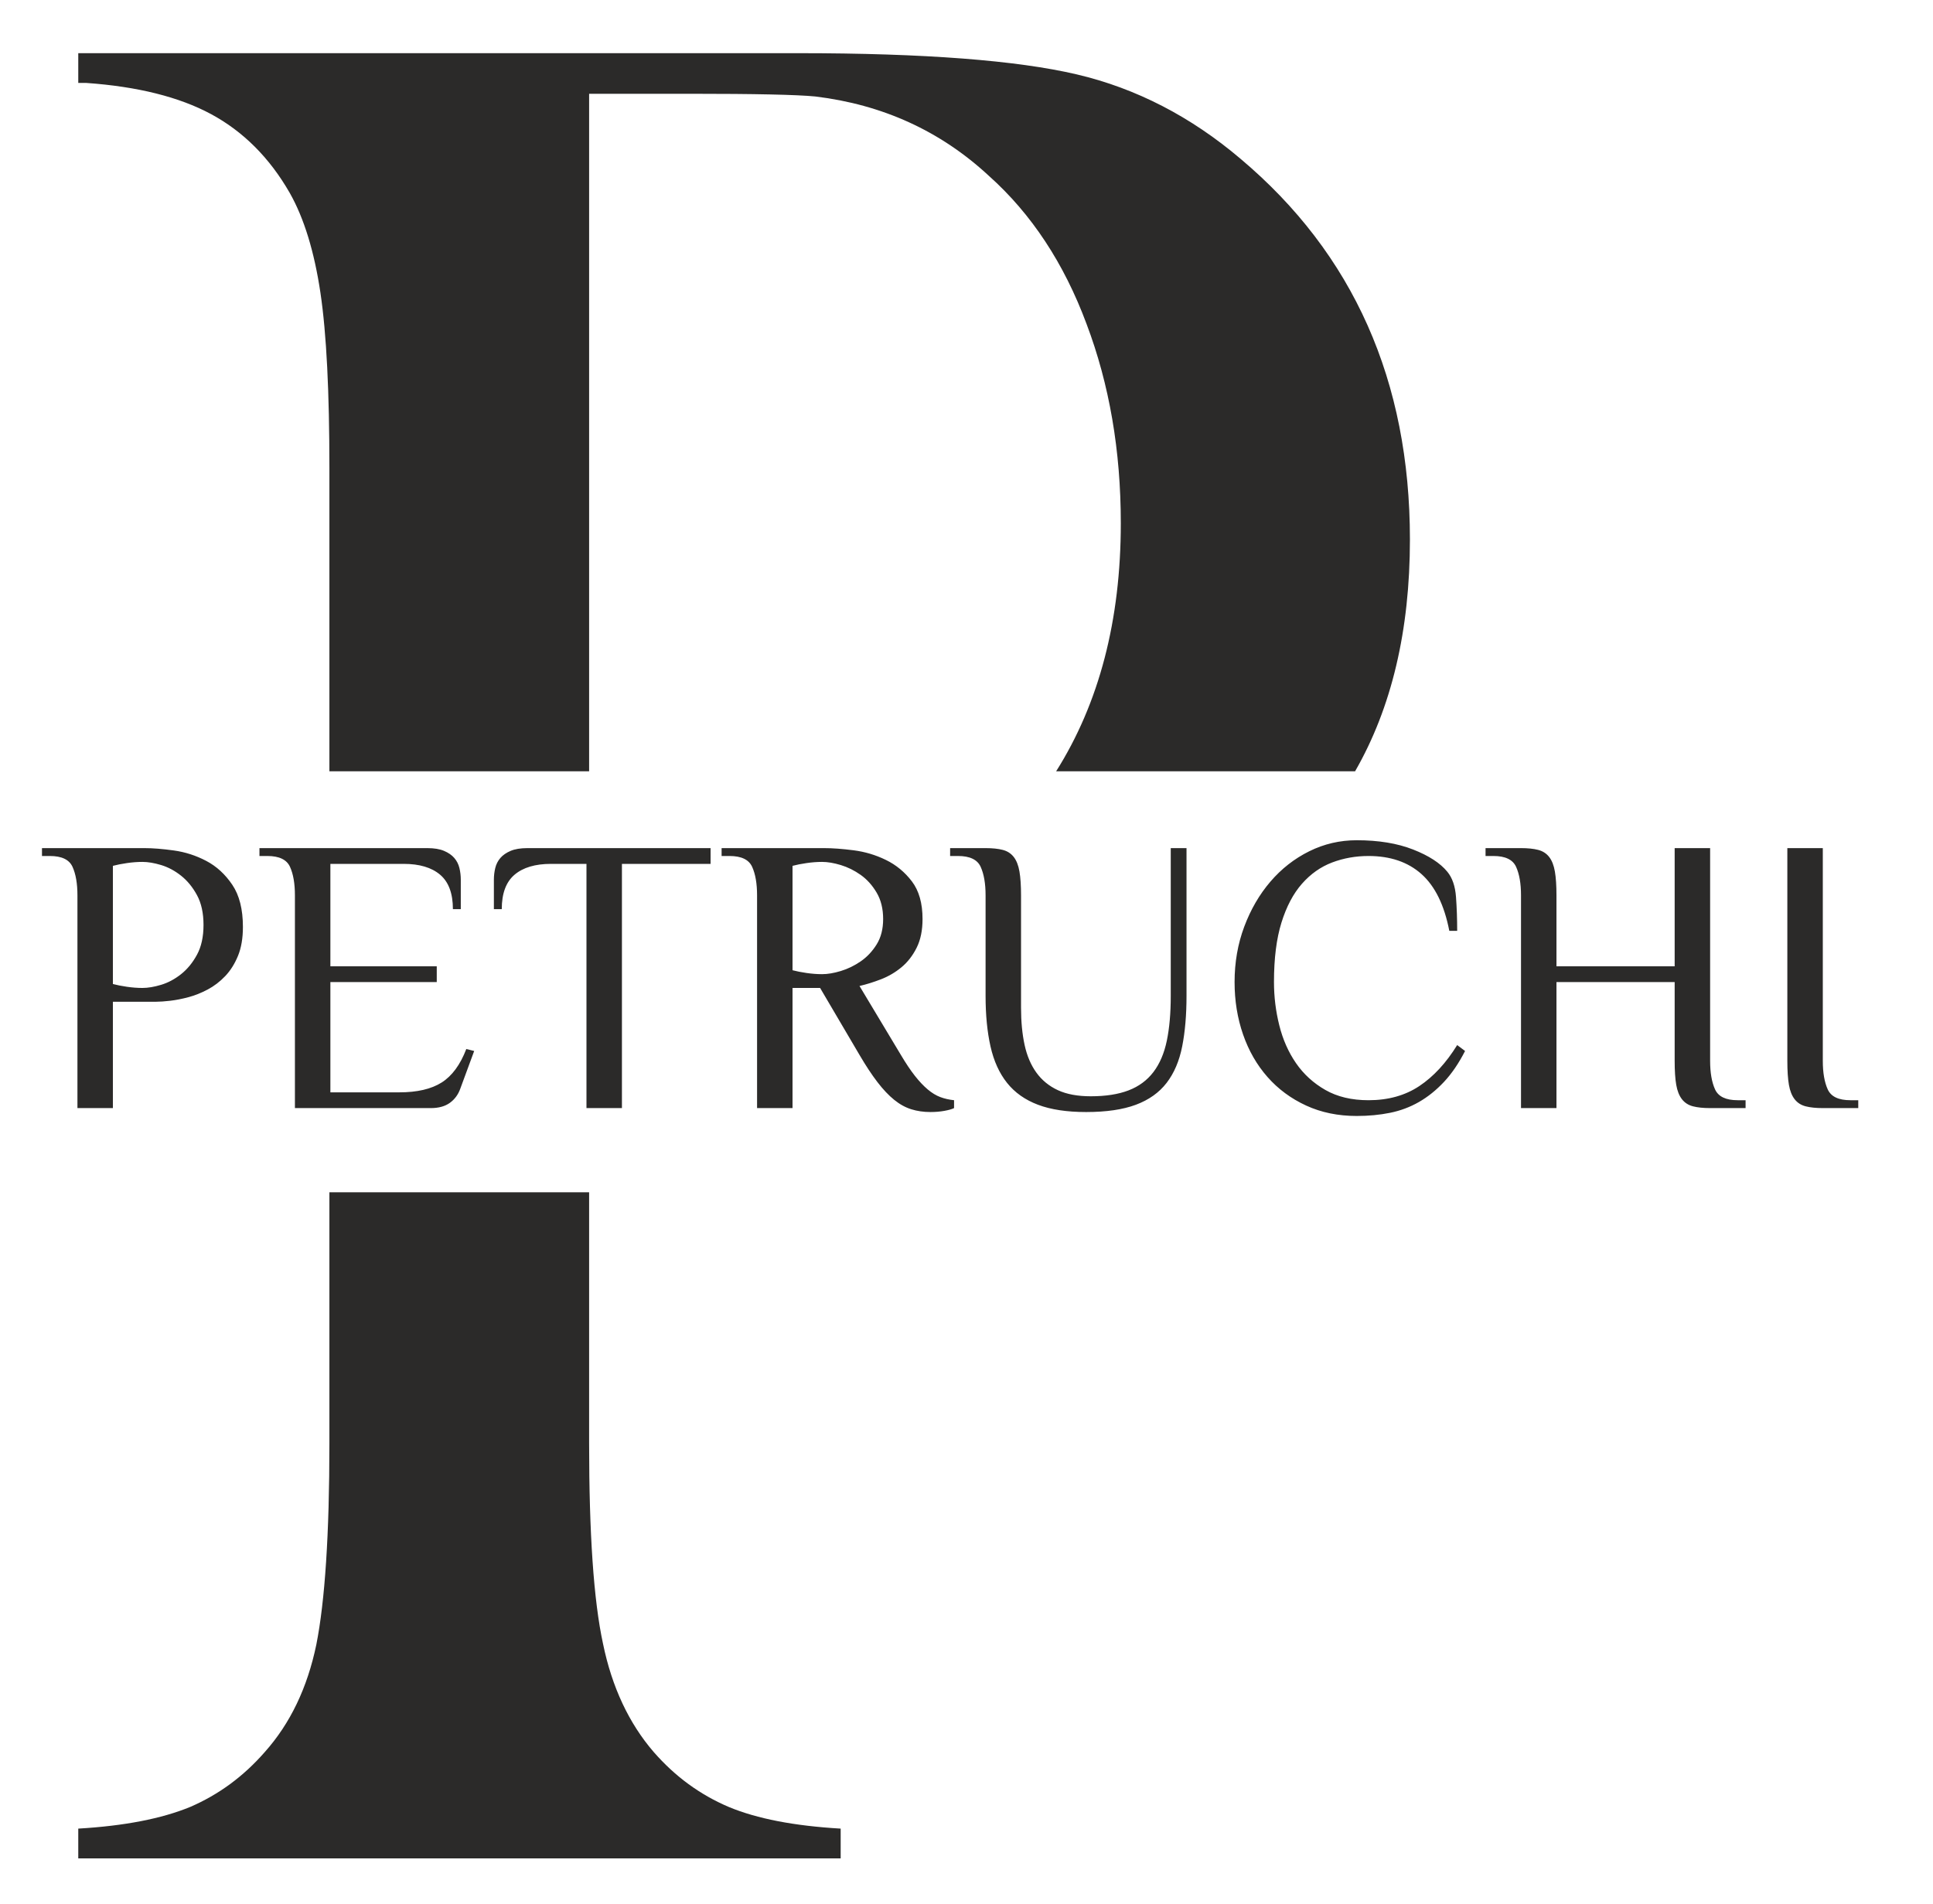
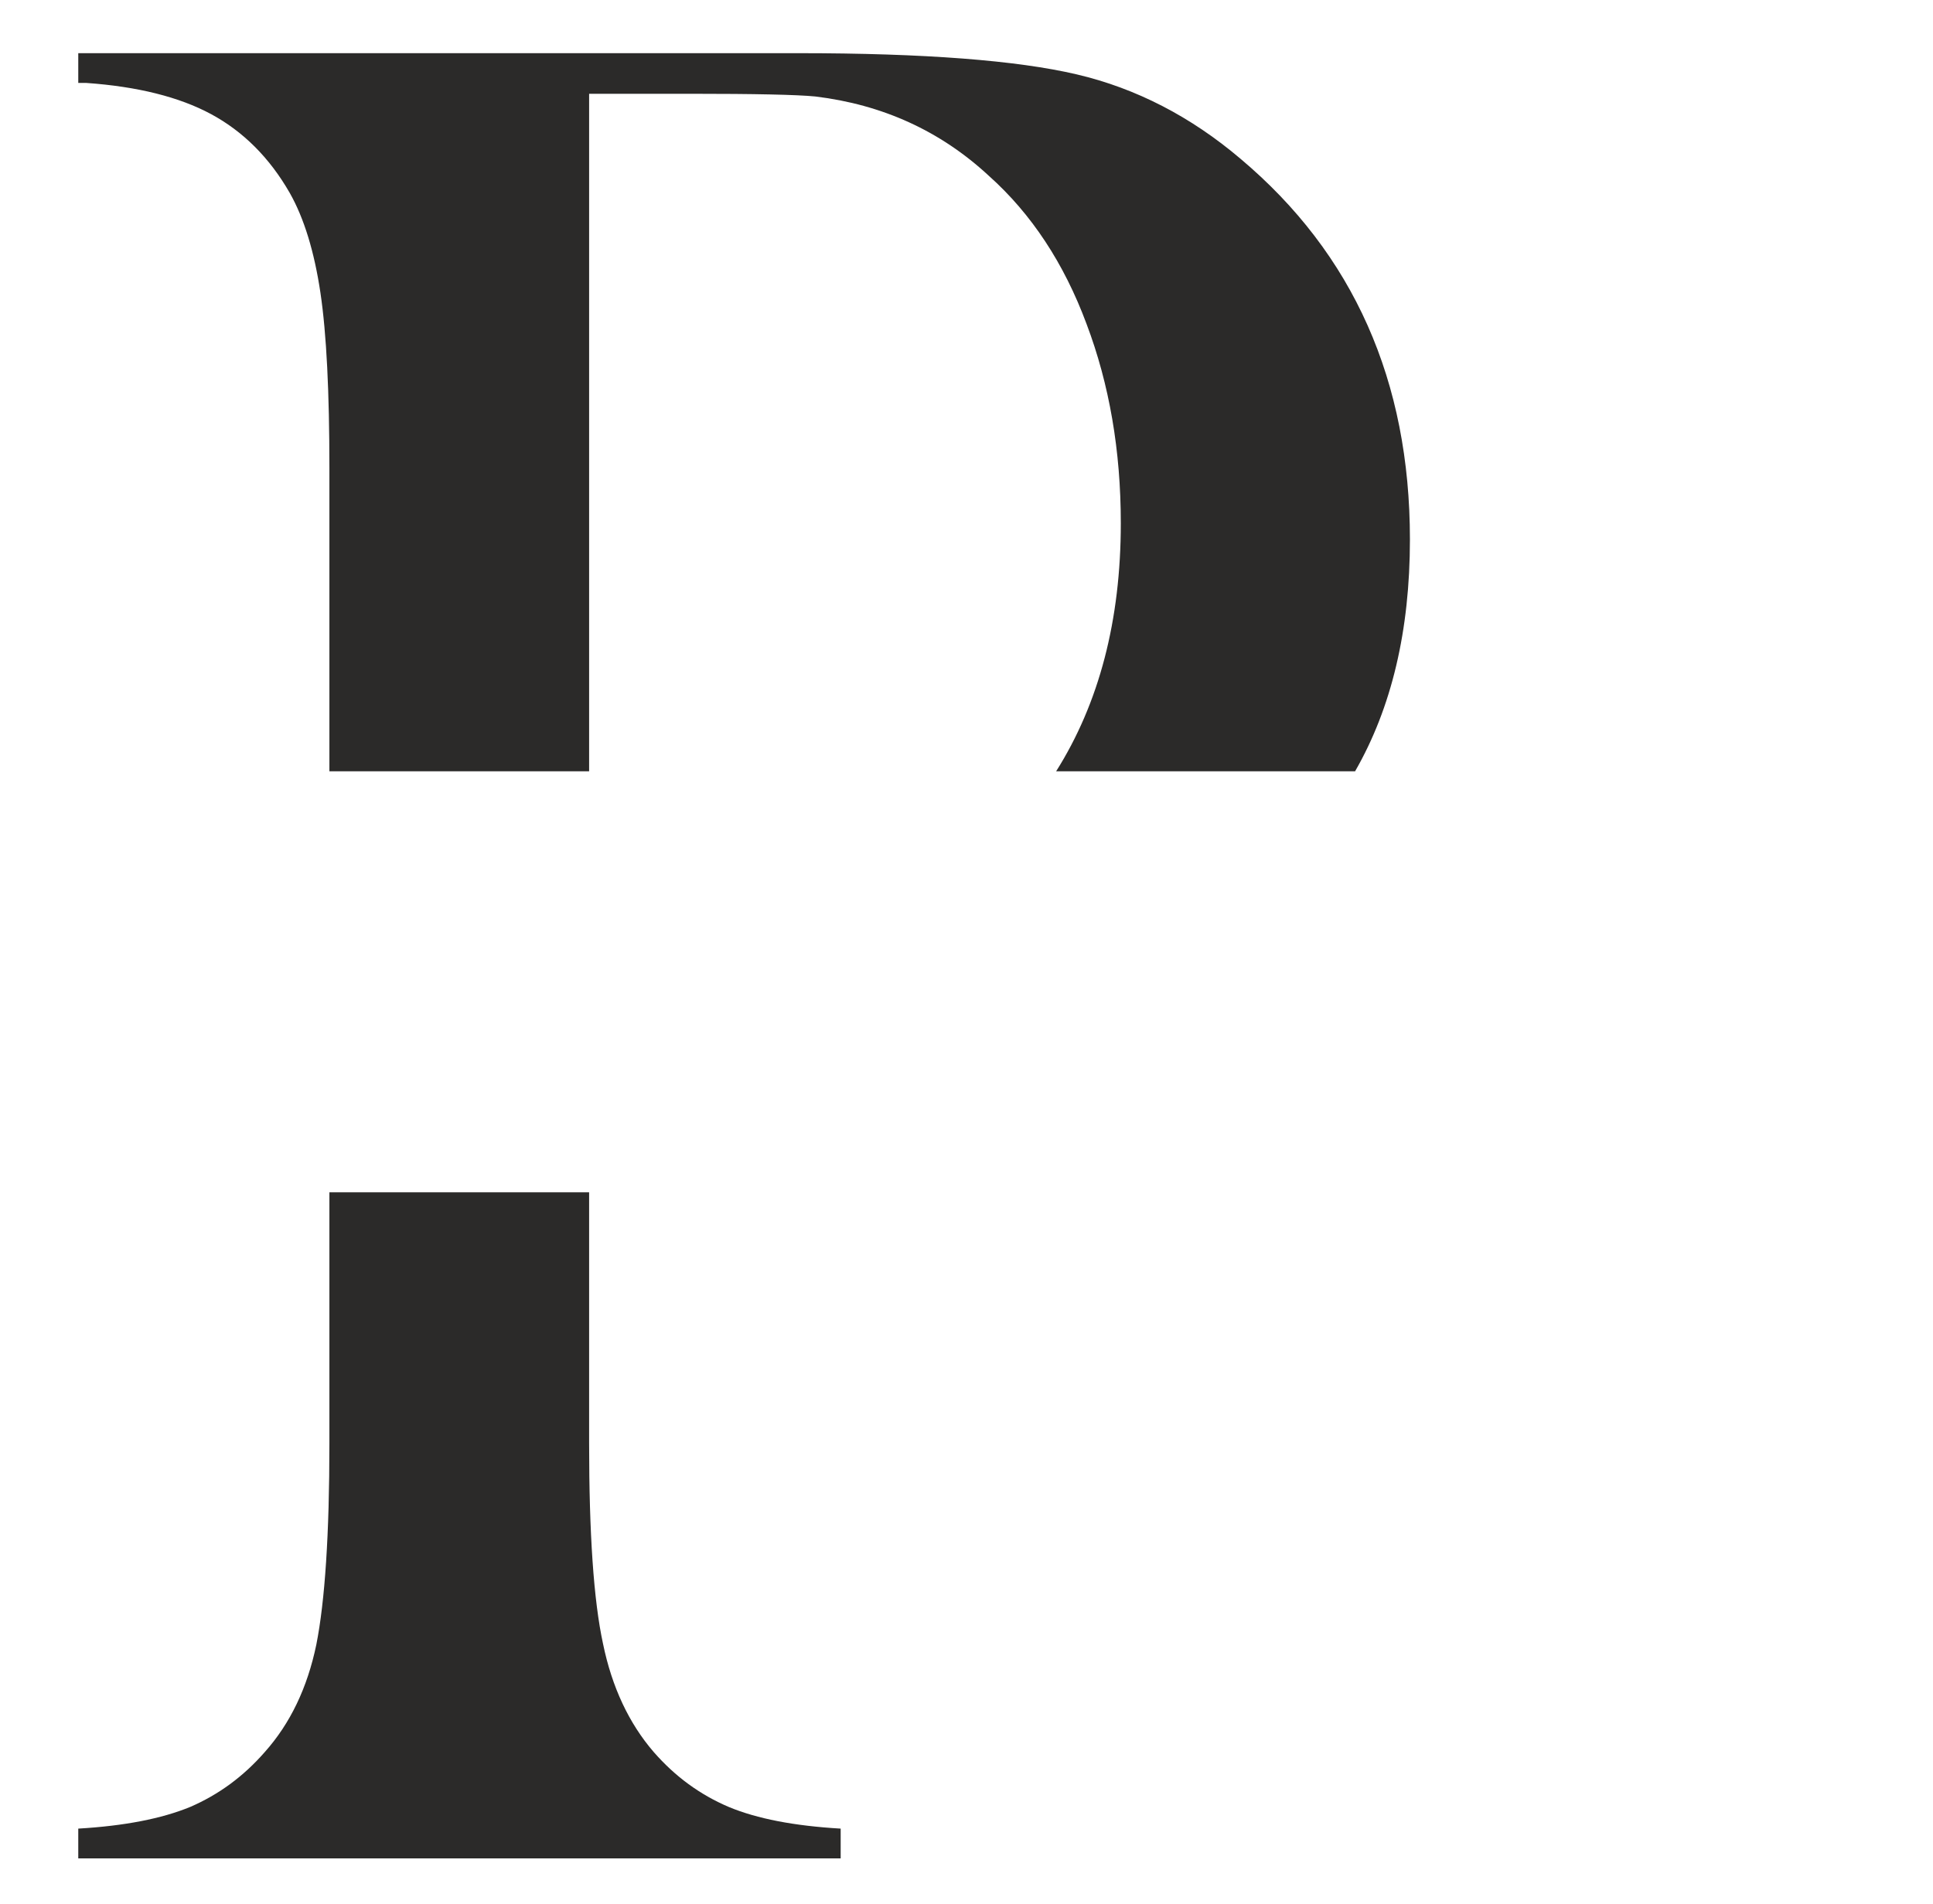
<svg xmlns="http://www.w3.org/2000/svg" width="471" height="464" viewBox="0 0 471 464" fill="none">
  <path d="M143.547 290.578V351.773C143.547 373.65 144.641 390.03 146.93 400.584C149.119 411.247 153.298 420.042 159.268 426.968C164.542 433.014 170.611 437.411 177.576 440.379C184.442 443.238 193.497 444.997 204.84 445.656V452.912H19.07V445.656C30.314 444.997 39.368 443.238 46.333 440.379C53.199 437.411 59.269 433.014 64.542 426.968C70.711 420.042 74.89 411.357 77.079 400.803C79.169 390.25 80.263 373.98 80.263 351.773V290.578H143.547Z" fill="#2B2A29" />
  <path d="M80.263 187.975V114.098C80.263 95.63 79.567 81.338 78.075 71.334C76.582 61.33 74.094 53.195 70.612 47.039C65.637 38.355 59.169 31.978 51.408 27.801C43.647 23.623 33.497 21.095 21.06 20.215H19.07V12.96H194.591C225.238 12.96 247.825 14.719 262.352 18.127C276.88 21.535 290.212 28.461 302.252 38.684C329.814 61.88 343.546 92.881 343.546 131.468C343.546 153.659 339.085 172.494 330.181 187.975H257.34C267.831 171.334 273.098 151.18 273.098 127.51C273.098 109.811 270.312 93.651 264.74 78.92C259.268 64.189 251.307 52.096 240.959 42.862C229.119 31.869 214.989 25.492 198.671 23.514C194.193 23.074 184.044 22.854 168.024 22.854H143.547V187.975H80.263Z" fill="#2B2A29" />
-   <path d="M34.709 240.777C36.053 240.777 37.573 240.521 39.269 240.009C40.965 239.497 42.581 238.633 44.117 237.417C45.653 236.201 46.949 234.617 48.005 232.665C49.061 230.713 49.589 228.297 49.589 225.417C49.589 222.537 49.061 220.121 48.005 218.169C46.949 216.217 45.653 214.633 44.117 213.417C42.581 212.201 40.965 211.337 39.269 210.825C37.573 210.313 36.053 210.057 34.709 210.057C33.493 210.057 32.229 210.153 30.917 210.345C29.605 210.537 28.469 210.761 27.509 211.017V239.817C28.469 240.073 29.605 240.297 30.917 240.489C32.229 240.681 33.493 240.777 34.709 240.777ZM27.509 270.057H18.869V218.217C18.869 215.337 18.469 213.017 17.669 211.257C16.869 209.497 15.029 208.617 12.149 208.617H10.229V206.697H35.189C37.237 206.697 39.637 206.889 42.389 207.273C45.141 207.657 47.765 208.505 50.261 209.817C52.757 211.129 54.869 213.065 56.597 215.625C58.325 218.185 59.189 221.609 59.189 225.897C59.189 228.649 58.789 231.001 57.989 232.953C57.189 234.905 56.149 236.553 54.869 237.897C53.589 239.241 52.165 240.329 50.597 241.161C49.029 241.993 47.461 242.617 45.893 243.033C44.325 243.449 42.853 243.737 41.477 243.897C40.101 244.057 38.965 244.137 38.069 244.137H27.509V270.057ZM104.117 206.697C105.781 206.697 107.141 206.921 108.197 207.369C109.253 207.817 110.085 208.393 110.693 209.097C111.301 209.801 111.717 210.617 111.941 211.545C112.165 212.473 112.277 213.417 112.277 214.377V221.577H110.357C110.357 217.737 109.317 214.937 107.237 213.177C105.157 211.417 102.197 210.537 98.357 210.537H80.501V235.497H106.421V239.337H80.501V266.217H97.301C101.653 266.217 105.093 265.417 107.621 263.817C110.149 262.217 112.149 259.497 113.621 255.657L115.541 256.137L112.181 265.257C111.669 266.729 110.821 267.897 109.637 268.761C108.453 269.625 106.901 270.057 104.981 270.057H71.861V218.217C71.861 215.337 71.461 213.017 70.661 211.257C69.861 209.497 68.021 208.617 65.141 208.617H63.221V206.697H104.117ZM173.141 206.697V210.537H151.541V270.057H142.901V210.537H134.261C130.421 210.537 127.461 211.417 125.381 213.177C123.301 214.937 122.261 217.737 122.261 221.577H120.341V214.377C120.341 213.417 120.453 212.473 120.677 211.545C120.901 210.617 121.317 209.801 121.925 209.097C122.533 208.393 123.365 207.817 124.421 207.369C125.477 206.921 126.837 206.697 128.501 206.697H173.141ZM200.309 237.417C201.653 237.417 203.173 237.161 204.869 236.649C206.565 236.137 208.181 235.353 209.717 234.297C211.253 233.241 212.549 231.865 213.605 230.169C214.661 228.473 215.189 226.409 215.189 223.977C215.189 221.481 214.661 219.337 213.605 217.545C212.549 215.753 211.253 214.313 209.717 213.225C208.181 212.137 206.565 211.337 204.869 210.825C203.173 210.313 201.653 210.057 200.309 210.057C199.093 210.057 197.829 210.153 196.517 210.345C195.205 210.537 194.069 210.761 193.109 211.017V236.457C194.069 236.713 195.205 236.937 196.517 237.129C197.829 237.321 199.093 237.417 200.309 237.417ZM199.829 240.777H193.109V270.057H184.469V218.217C184.469 215.337 184.069 213.017 183.269 211.257C182.469 209.497 180.629 208.617 177.749 208.617H175.829V206.697H200.789C202.837 206.697 205.237 206.873 207.989 207.225C210.741 207.577 213.365 208.361 215.861 209.577C218.357 210.793 220.469 212.537 222.197 214.809C223.925 217.081 224.789 220.137 224.789 223.977C224.789 226.729 224.309 229.065 223.349 230.985C222.389 232.905 221.157 234.489 219.653 235.737C218.149 236.985 216.485 237.961 214.661 238.665C212.837 239.369 211.093 239.913 209.429 240.297L219.509 257.097C220.725 259.145 221.861 260.841 222.917 262.185C223.973 263.529 225.013 264.633 226.037 265.497C227.061 266.361 228.085 266.985 229.109 267.369C230.133 267.753 231.253 268.009 232.469 268.137V270.057C231.957 270.313 231.173 270.537 230.117 270.729C229.061 270.921 227.925 271.017 226.709 271.017C225.045 271.017 223.493 270.793 222.053 270.345C220.613 269.897 219.221 269.129 217.877 268.041C216.533 266.953 215.173 265.513 213.797 263.721C212.421 261.929 210.965 259.721 209.429 257.097L199.829 240.777ZM240.149 218.217C240.149 215.337 239.749 213.017 238.949 211.257C238.149 209.497 236.309 208.617 233.429 208.617H231.509V206.697H240.149C241.813 206.697 243.205 206.841 244.325 207.129C245.445 207.417 246.341 207.993 247.013 208.857C247.685 209.721 248.149 210.905 248.405 212.409C248.661 213.913 248.789 215.849 248.789 218.217V245.577C248.789 248.969 249.077 251.993 249.653 254.649C250.229 257.305 251.189 259.561 252.533 261.417C253.877 263.273 255.621 264.697 257.765 265.689C259.909 266.681 262.581 267.177 265.781 267.177C269.429 267.177 272.501 266.697 274.997 265.737C277.493 264.777 279.509 263.289 281.045 261.273C282.581 259.257 283.669 256.713 284.309 253.641C284.949 250.569 285.269 246.921 285.269 242.697V206.697H289.109V242.697C289.109 247.369 288.757 251.481 288.053 255.033C287.349 258.585 286.085 261.545 284.261 263.913C282.437 266.281 279.941 268.057 276.773 269.241C273.605 270.425 269.557 271.017 264.629 271.017C259.957 271.017 256.053 270.425 252.917 269.241C249.781 268.057 247.269 266.281 245.381 263.913C243.493 261.545 242.149 258.585 241.349 255.033C240.549 251.481 240.149 247.369 240.149 242.697V218.217ZM353.141 226.857C351.925 220.585 349.669 215.977 346.373 213.033C343.077 210.089 338.773 208.617 333.461 208.617C330.325 208.617 327.365 209.145 324.581 210.201C321.797 211.257 319.349 212.985 317.237 215.385C315.125 217.785 313.461 220.937 312.245 224.841C311.029 228.745 310.421 233.577 310.421 239.337C310.421 242.921 310.853 246.441 311.717 249.897C312.581 253.353 313.941 256.425 315.797 259.113C317.653 261.801 320.037 263.977 322.949 265.641C325.861 267.305 329.365 268.137 333.461 268.137C338.261 268.137 342.389 266.985 345.845 264.681C349.301 262.377 352.373 259.049 355.061 254.697L356.981 256.137C355.445 259.145 353.733 261.657 351.845 263.673C349.957 265.689 347.925 267.321 345.749 268.569C343.573 269.817 341.221 270.697 338.693 271.209C336.165 271.721 333.461 271.977 330.581 271.977C326.037 271.977 321.925 271.129 318.245 269.433C314.565 267.737 311.429 265.417 308.837 262.473C306.245 259.529 304.261 256.073 302.885 252.105C301.509 248.137 300.821 243.881 300.821 239.337C300.821 234.537 301.605 230.041 303.173 225.849C304.741 221.657 306.869 217.993 309.557 214.857C312.245 211.721 315.397 209.257 319.013 207.465C322.629 205.673 326.485 204.777 330.581 204.777C335.893 204.777 340.469 205.529 344.309 207.033C348.149 208.537 350.933 210.345 352.661 212.457C353.877 213.929 354.581 215.977 354.773 218.601C354.965 221.225 355.061 223.977 355.061 226.857H353.141ZM416.693 258.537C416.693 261.417 417.093 263.737 417.893 265.497C418.693 267.257 420.533 268.137 423.413 268.137H425.333V270.057H416.693C415.029 270.057 413.637 269.913 412.517 269.625C411.397 269.337 410.501 268.761 409.829 267.897C409.157 267.033 408.693 265.865 408.437 264.393C408.181 262.921 408.053 260.969 408.053 258.537V239.337H379.253V270.057H370.613V218.217C370.613 215.337 370.213 213.017 369.413 211.257C368.613 209.497 366.773 208.617 363.893 208.617H361.973V206.697H370.613C372.277 206.697 373.669 206.841 374.789 207.129C375.909 207.417 376.805 207.993 377.477 208.857C378.149 209.721 378.613 210.905 378.869 212.409C379.125 213.913 379.253 215.849 379.253 218.217V235.497H408.053V206.697H416.693V258.537ZM435.509 206.697H444.149V258.537C444.149 261.417 444.549 263.737 445.349 265.497C446.149 267.257 447.989 268.137 450.869 268.137H452.789V270.057H444.149C442.485 270.057 441.093 269.913 439.973 269.625C438.853 269.337 437.957 268.761 437.285 267.897C436.613 267.033 436.149 265.865 435.893 264.393C435.637 262.921 435.509 260.969 435.509 258.537V206.697Z" fill="#2B2A29" />
</svg>